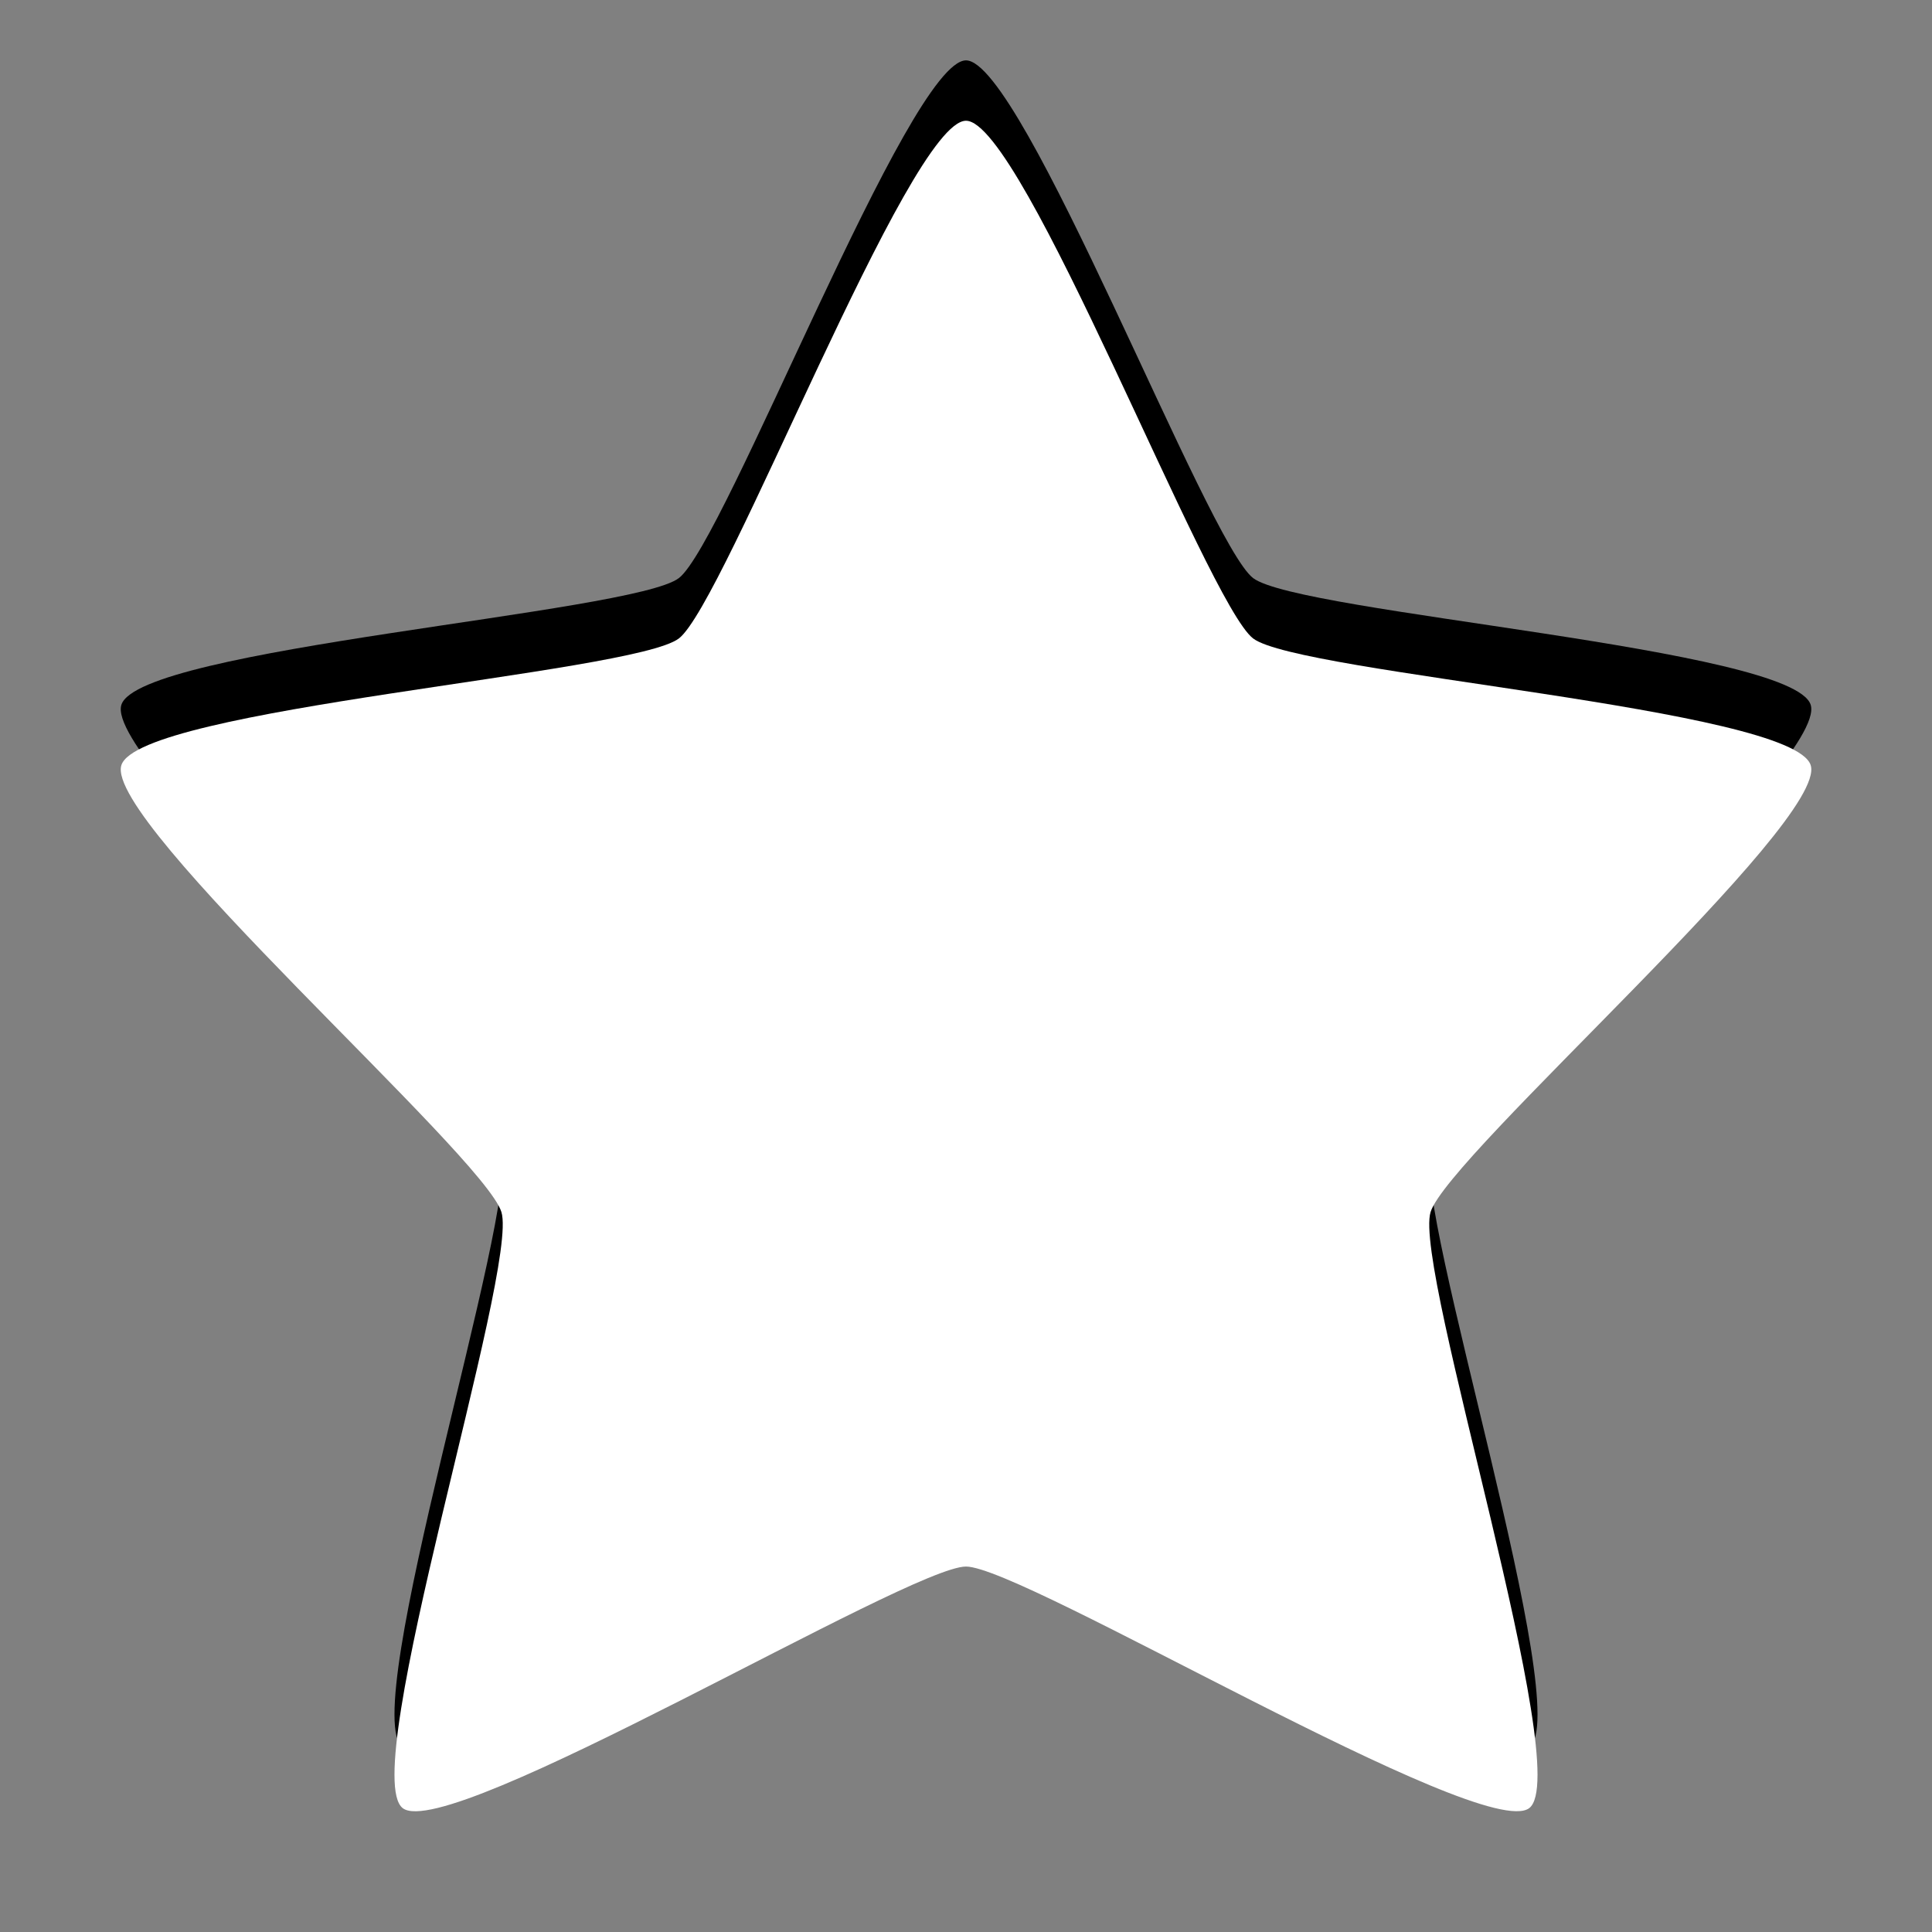
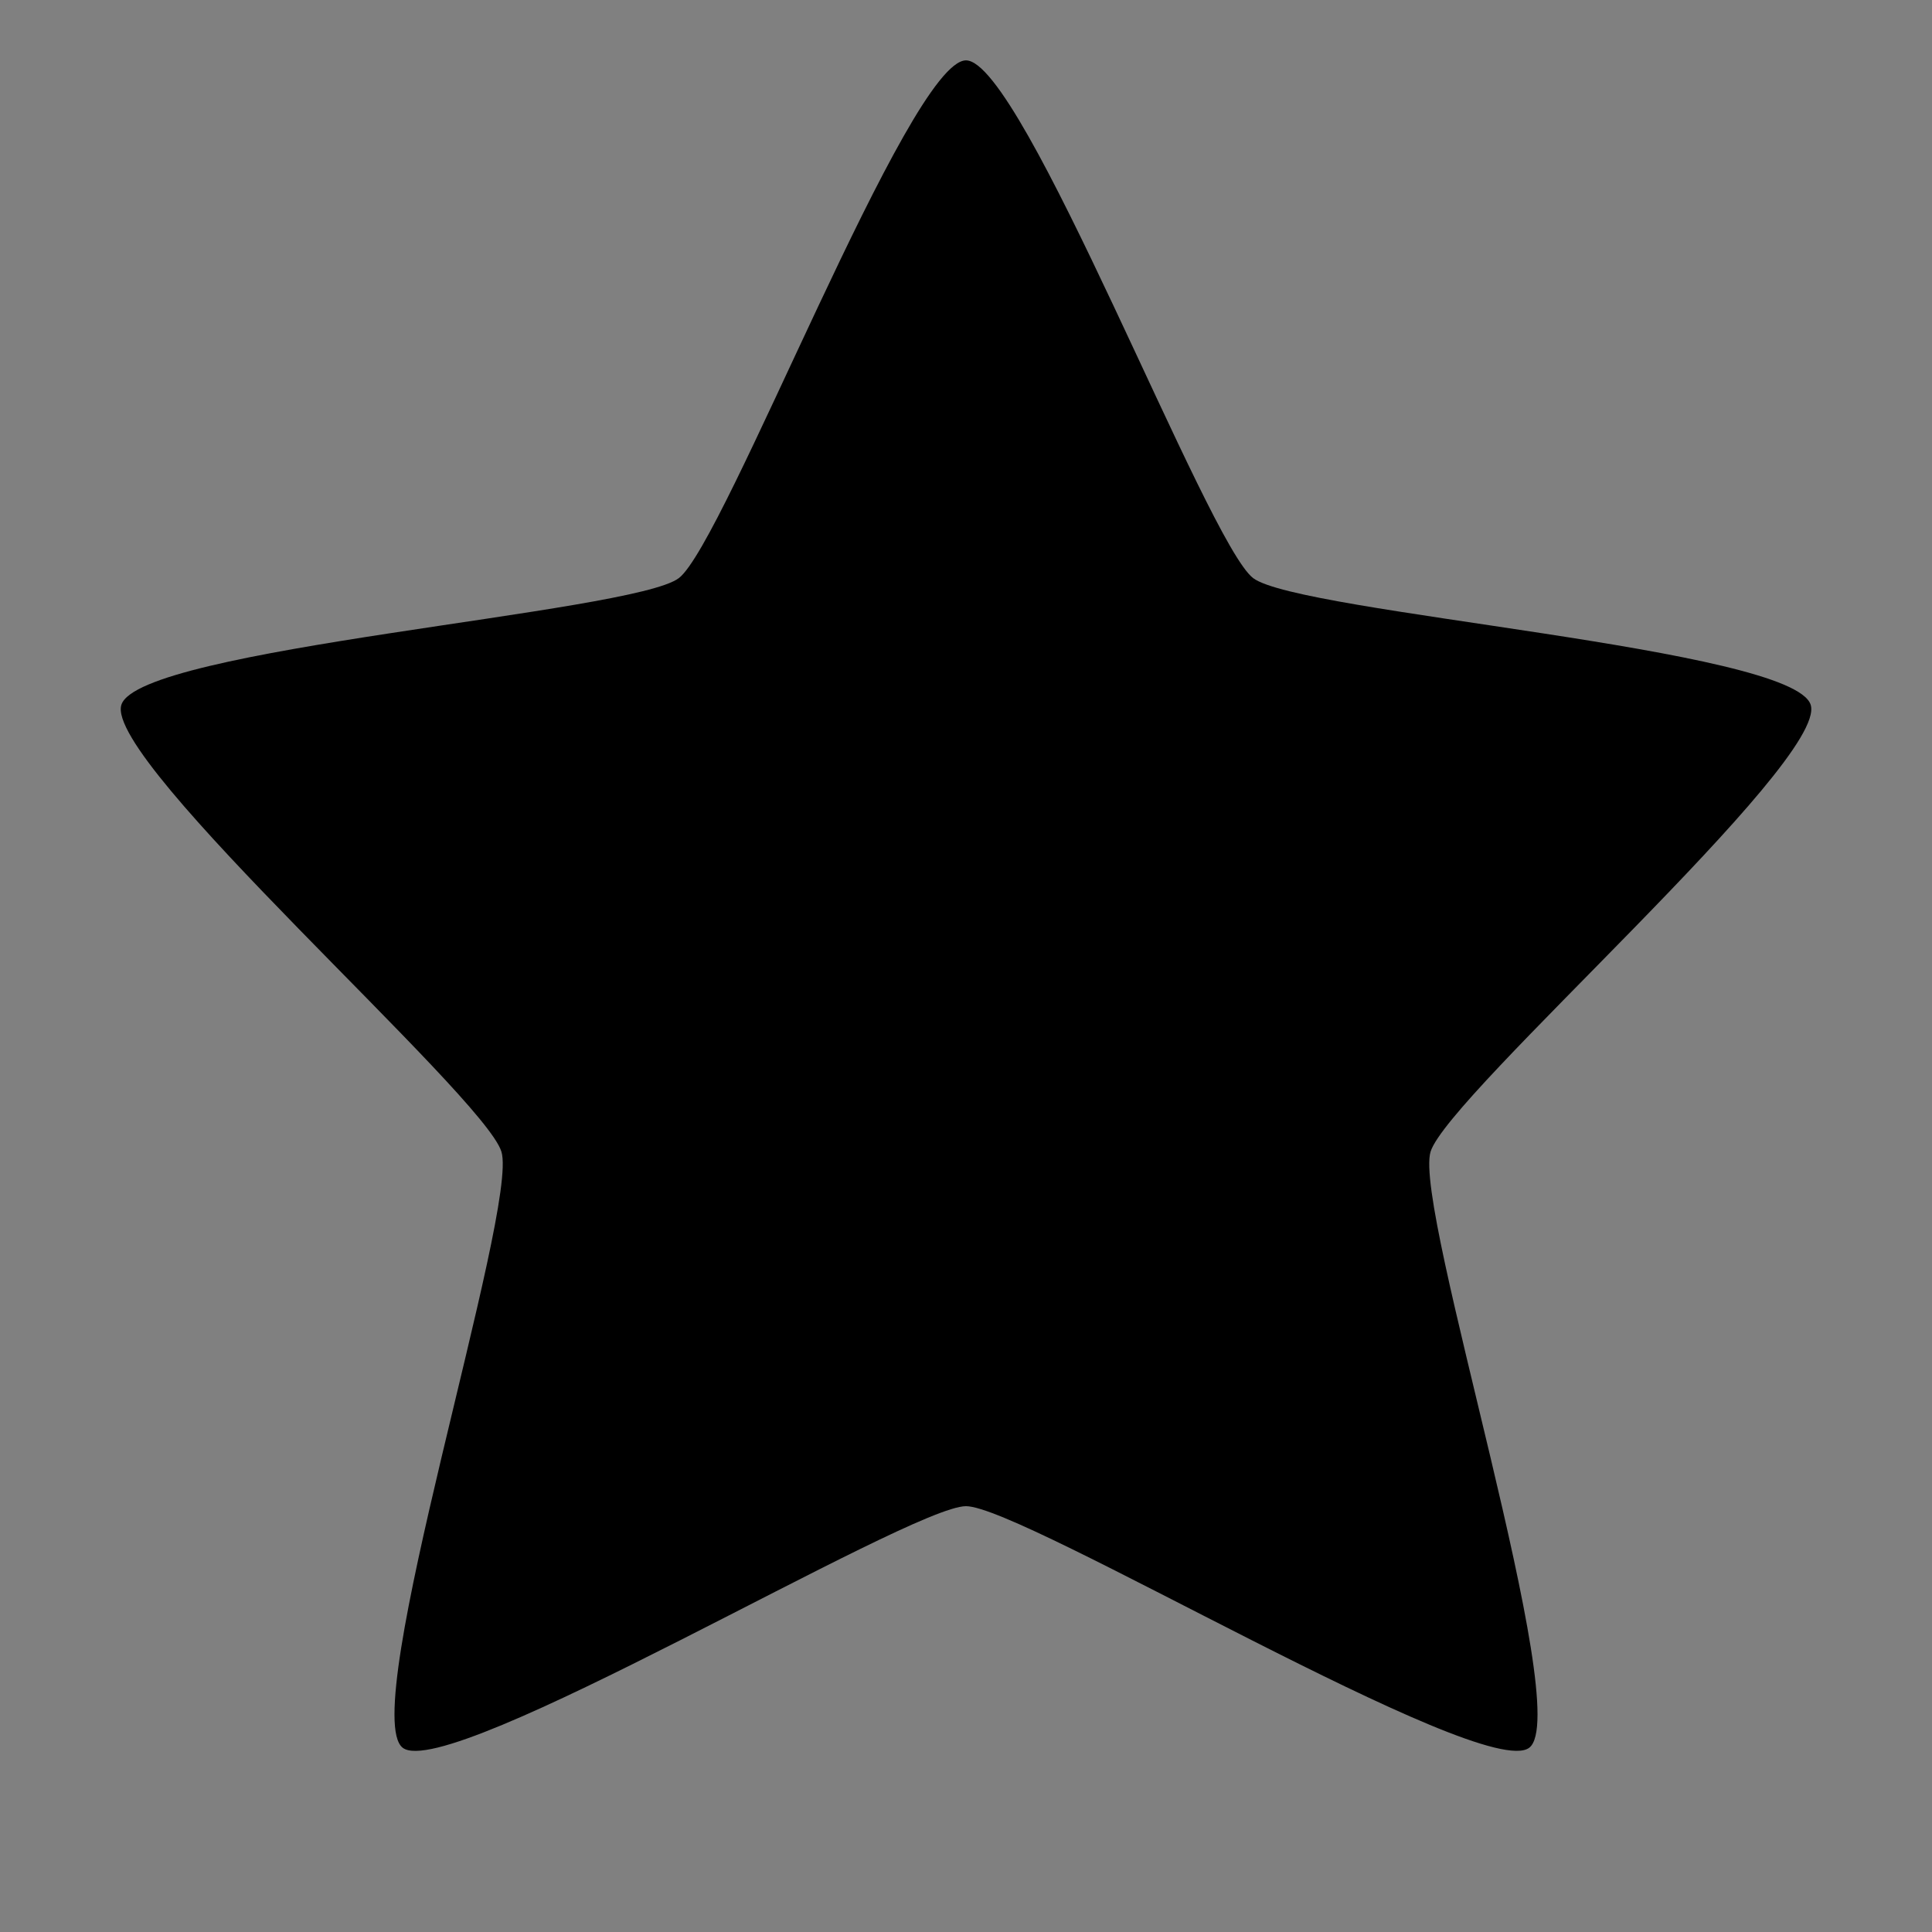
<svg xmlns="http://www.w3.org/2000/svg" xmlns:ns1="http://www.inkscape.org/namespaces/inkscape" xmlns:ns2="http://sodipodi.sourceforge.net/DTD/sodipodi-0.dtd" xmlns:xlink="http://www.w3.org/1999/xlink" width="32" height="32" id="svg3886" version="1.1" ns1:version="0.48.3.1 r9886" ns2:docname="bookmarks.svg" ns1:export-filename="bookmarks.png" ns1:export-xdpi="90" ns1:export-ydpi="90">
  <rect width="100%" height="100%" fill="#808080" stroke="none" />
  <defs id="defs3888">
    <linearGradient ns1:collect="always" xlink:href="#linearGradient3943" id="linearGradient5530" gradientUnits="userSpaceOnUse" gradientTransform="matrix(0.201,0,0,0.2,7.413,7.309)" x1="24.139" y1="7.048" x2="24.139" y2="39.268" />
    <linearGradient id="linearGradient3943">
      <stop style="stop-color:#ffffff;stop-opacity:1;" offset="0" id="stop3945" />
      <stop style="stop-color:#ffffff;stop-opacity:0;" offset="1" id="stop3947" />
    </linearGradient>
    <radialGradient r="31" fy="51.695" fx="69.448" cy="51.695" cx="69.448" gradientTransform="matrix(0,0.25,-0.273,0,25.245,-8.077)" gradientUnits="userSpaceOnUse" id="radialGradient2878" xlink:href="#linearGradient3242-7" ns1:collect="always" />
    <linearGradient id="linearGradient3242-7">
      <stop offset="0" style="stop-color:#eef87e;stop-opacity:1" id="stop3244-5" />
      <stop offset="0.262" style="stop-color:#cde34f;stop-opacity:1" id="stop3246-9" />
      <stop offset="0.661" style="stop-color:#93b723;stop-opacity:1" id="stop3248-7" />
      <stop offset="1" style="stop-color:#5a7e0d;stop-opacity:1" id="stop3250-8" />
    </linearGradient>
    <linearGradient y2="51.244" x2="72.422" y1="124.756" x1="72.422" gradientTransform="matrix(0.104,0,0,0.105,2.841,2.775)" gradientUnits="userSpaceOnUse" id="linearGradient2880" xlink:href="#linearGradient2490-3" ns1:collect="always" />
    <linearGradient id="linearGradient2490-3">
      <stop offset="0" style="stop-color:#365f0e;stop-opacity:1" id="stop2492-3" />
      <stop offset="1" style="stop-color:#84a718;stop-opacity:1" id="stop2494-8" />
    </linearGradient>
    <linearGradient ns1:collect="always" xlink:href="#linearGradient3642" id="linearGradient3677" gradientUnits="userSpaceOnUse" gradientTransform="matrix(0.55,0,0,0.578,-3.826,-5.276)" x1="24.046" y1="11.673" x2="24.046" y2="34.714" />
    <linearGradient id="linearGradient3642">
      <stop style="stop-color:#ffffff;stop-opacity:1;" offset="0" id="stop3644" />
      <stop style="stop-color:#ffffff;stop-opacity:0;" offset="1" id="stop3646" />
    </linearGradient>
    <linearGradient ns1:collect="always" xlink:href="#linearGradient8265-821-176-38-919-66-249" id="linearGradient3674" gradientUnits="userSpaceOnUse" gradientTransform="matrix(0.489,0,0,0.489,1.713,22.728)" x1="11.566" y1="22.292" x2="15.215" y2="33.955" />
    <linearGradient id="linearGradient8265-821-176-38-919-66-249">
      <stop id="stop2687" style="stop-color:#ffffff;stop-opacity:0.275" offset="0" />
      <stop id="stop2689" style="stop-color:#ffffff;stop-opacity:0" offset="1" />
    </linearGradient>
    <linearGradient id="linearGradient3690">
      <stop id="stop3692" style="stop-color:#ffeb9f;stop-opacity:1" offset="0" />
      <stop id="stop3694" style="stop-color:#ffd57e;stop-opacity:1" offset="0.262" />
      <stop id="stop3696" style="stop-color:#ffbc43;stop-opacity:1" offset="0.661" />
      <stop id="stop3698" style="stop-color:#ff921a;stop-opacity:1" offset="1" />
    </linearGradient>
    <linearGradient id="linearGradient3603">
      <stop id="stop3605" style="stop-color:#a7651c;stop-opacity:1" offset="0" />
      <stop id="stop3607" style="stop-color:#c8a700;stop-opacity:1" offset="1" />
    </linearGradient>
    <linearGradient y2="9.58" x2="21.483" y1="36.255" x1="21.483" gradientTransform="matrix(0.55,0,0,0.578,-3.826,-5.276)" gradientUnits="userSpaceOnUse" id="linearGradient3884" xlink:href="#linearGradient3603" ns1:collect="always" />
  </defs>
  <ns2:namedview id="base" pagecolor="#ffffff" bordercolor="#666666" borderopacity="1.0" ns1:pageopacity="0.0" ns1:pageshadow="2" ns1:zoom="8.0000004" ns1:cx="6.8235779" ns1:cy="10.606656" ns1:current-layer="layer1" showgrid="true" ns1:grid-bbox="true" ns1:document-units="px" ns1:window-width="1280" ns1:window-height="745" ns1:window-x="0" ns1:window-y="27" ns1:window-maximized="1" showguides="true" ns1:guide-bbox="true" />
  <g id="layer1" ns1:label="Layer 1" ns1:groupmode="layer" transform="translate(0,16)">
    <path ns1:connector-curvature="0" ns2:nodetypes="csssssssssc" d="m 16,-15 c 0.945,0 3.991,7.992 4.756,8.575 0.764,0.583 8.943,1.156 9.235,2.1 0.292,0.944 -6.004,6.456 -6.296,7.4 -0.292,0.944 2.398,9.29 1.634,9.873 C 24.564,13.532 16.945,8.947 16,8.947 c -0.945,0 -8.564,4.585 -9.329,4.002 C 5.907,12.365 8.597,4.019 8.305,3.075 8.013,2.132 1.718,-3.381 2.01,-4.325 2.302,-5.268 10.48,-5.842 11.244,-6.425 12.009,-7.008 15.055,-15 16,-15 z" id="path3820" style="fill:#000000;fill-opacity:1;fill-rule:nonzero;stroke:none;stroke-width:0.992;marker:none;visibility:visible;display:inline;overflow:visible" />
-     <path style="fill:#ffffff;fill-opacity:1;fill-rule:nonzero;stroke:none;stroke-width:0.992;marker:none;visibility:visible;display:inline;overflow:visible" id="path1307" d="m 16,-14 c 0.945,0 3.991,7.992 4.756,8.575 0.764,0.583 8.943,1.156 9.235,2.1 0.292,0.944 -6.004,6.456 -6.296,7.4 -0.292,0.944 2.398,9.29 1.634,9.873 C 24.564,14.532 16.945,9.947 16,9.947 c -0.945,0 -8.564,4.585 -9.329,4.002 C 5.907,13.365 8.597,5.019 8.305,4.075 8.013,3.132 1.718,-2.381 2.01,-3.325 2.302,-4.268 10.48,-4.842 11.244,-5.425 12.009,-6.008 15.055,-14 16,-14 z" ns2:nodetypes="csssssssssc" ns1:connector-curvature="0" />
    <path ns1:connector-curvature="0" ns2:nodetypes="csssssssssc" d="m 88,-14 c 0.945,0 3.991,7.992 4.756,8.575 0.764,0.583 8.943,1.156 9.235,2.1 0.292,0.944 -6.004,6.456 -6.296,7.4 -0.292,0.944 2.398,9.29 1.634,9.873 C 96.564,14.532 88.945,9.947 88,9.947 c -0.945,0 -8.564,4.585 -9.329,4.002 -0.764,-0.583 1.926,-8.929 1.634,-9.873 -0.292,-0.944 -6.588,-6.456 -6.296,-7.4 0.292,-0.944 8.47,-1.517 9.235,-2.1 0.764,-0.583 3.811,-8.575 4.756,-8.575 z" id="path3015" style="opacity:0.3;fill:#ffffff;fill-opacity:1;fill-rule:nonzero;stroke:none;stroke-width:0.992;marker:none;visibility:visible;display:inline;overflow:visible" />
    <path style="opacity:0.7;fill:#ffffff;fill-opacity:1;fill-rule:nonzero;stroke:none;stroke-width:0.992;marker:none;visibility:visible;display:inline;overflow:visible" d="M 34.344,13.406 C 34.172,13.494 34.029,13.593 34,13.688 c -0.282,0.911 5.581,6.044 6.25,7.25 0.063,-0.4 0.105,-0.738 0.062,-0.875 -0.247,-0.8 -4.759,-4.854 -5.969,-6.656 z m 27.312,0 c -1.209,1.802 -5.721,5.857 -5.969,6.656 -0.042,0.137 -6.1e-4,0.475 0.062,0.875 0.669,-1.206 6.532,-6.339 6.25,-7.25 -0.029,-0.094 -0.172,-0.194 -0.344,-0.281 z M 48,25.938 c -0.945,0 -8.579,4.583 -9.344,4 -0.032,-0.024 -0.042,-0.075 -0.062,-0.125 -0.061,0.572 -0.083,1.014 0.062,1.125 0.764,0.583 8.399,-4 9.344,-4 0.945,0 8.579,4.583 9.344,4 0.146,-0.111 0.124,-0.553 0.062,-1.125 -0.02,0.05 -0.031,0.101 -0.062,0.125 -0.764,0.583 -8.399,-4 -9.344,-4 z" transform="translate(0,-16)" id="path3041" ns1:connector-curvature="0" />
  </g>
</svg>